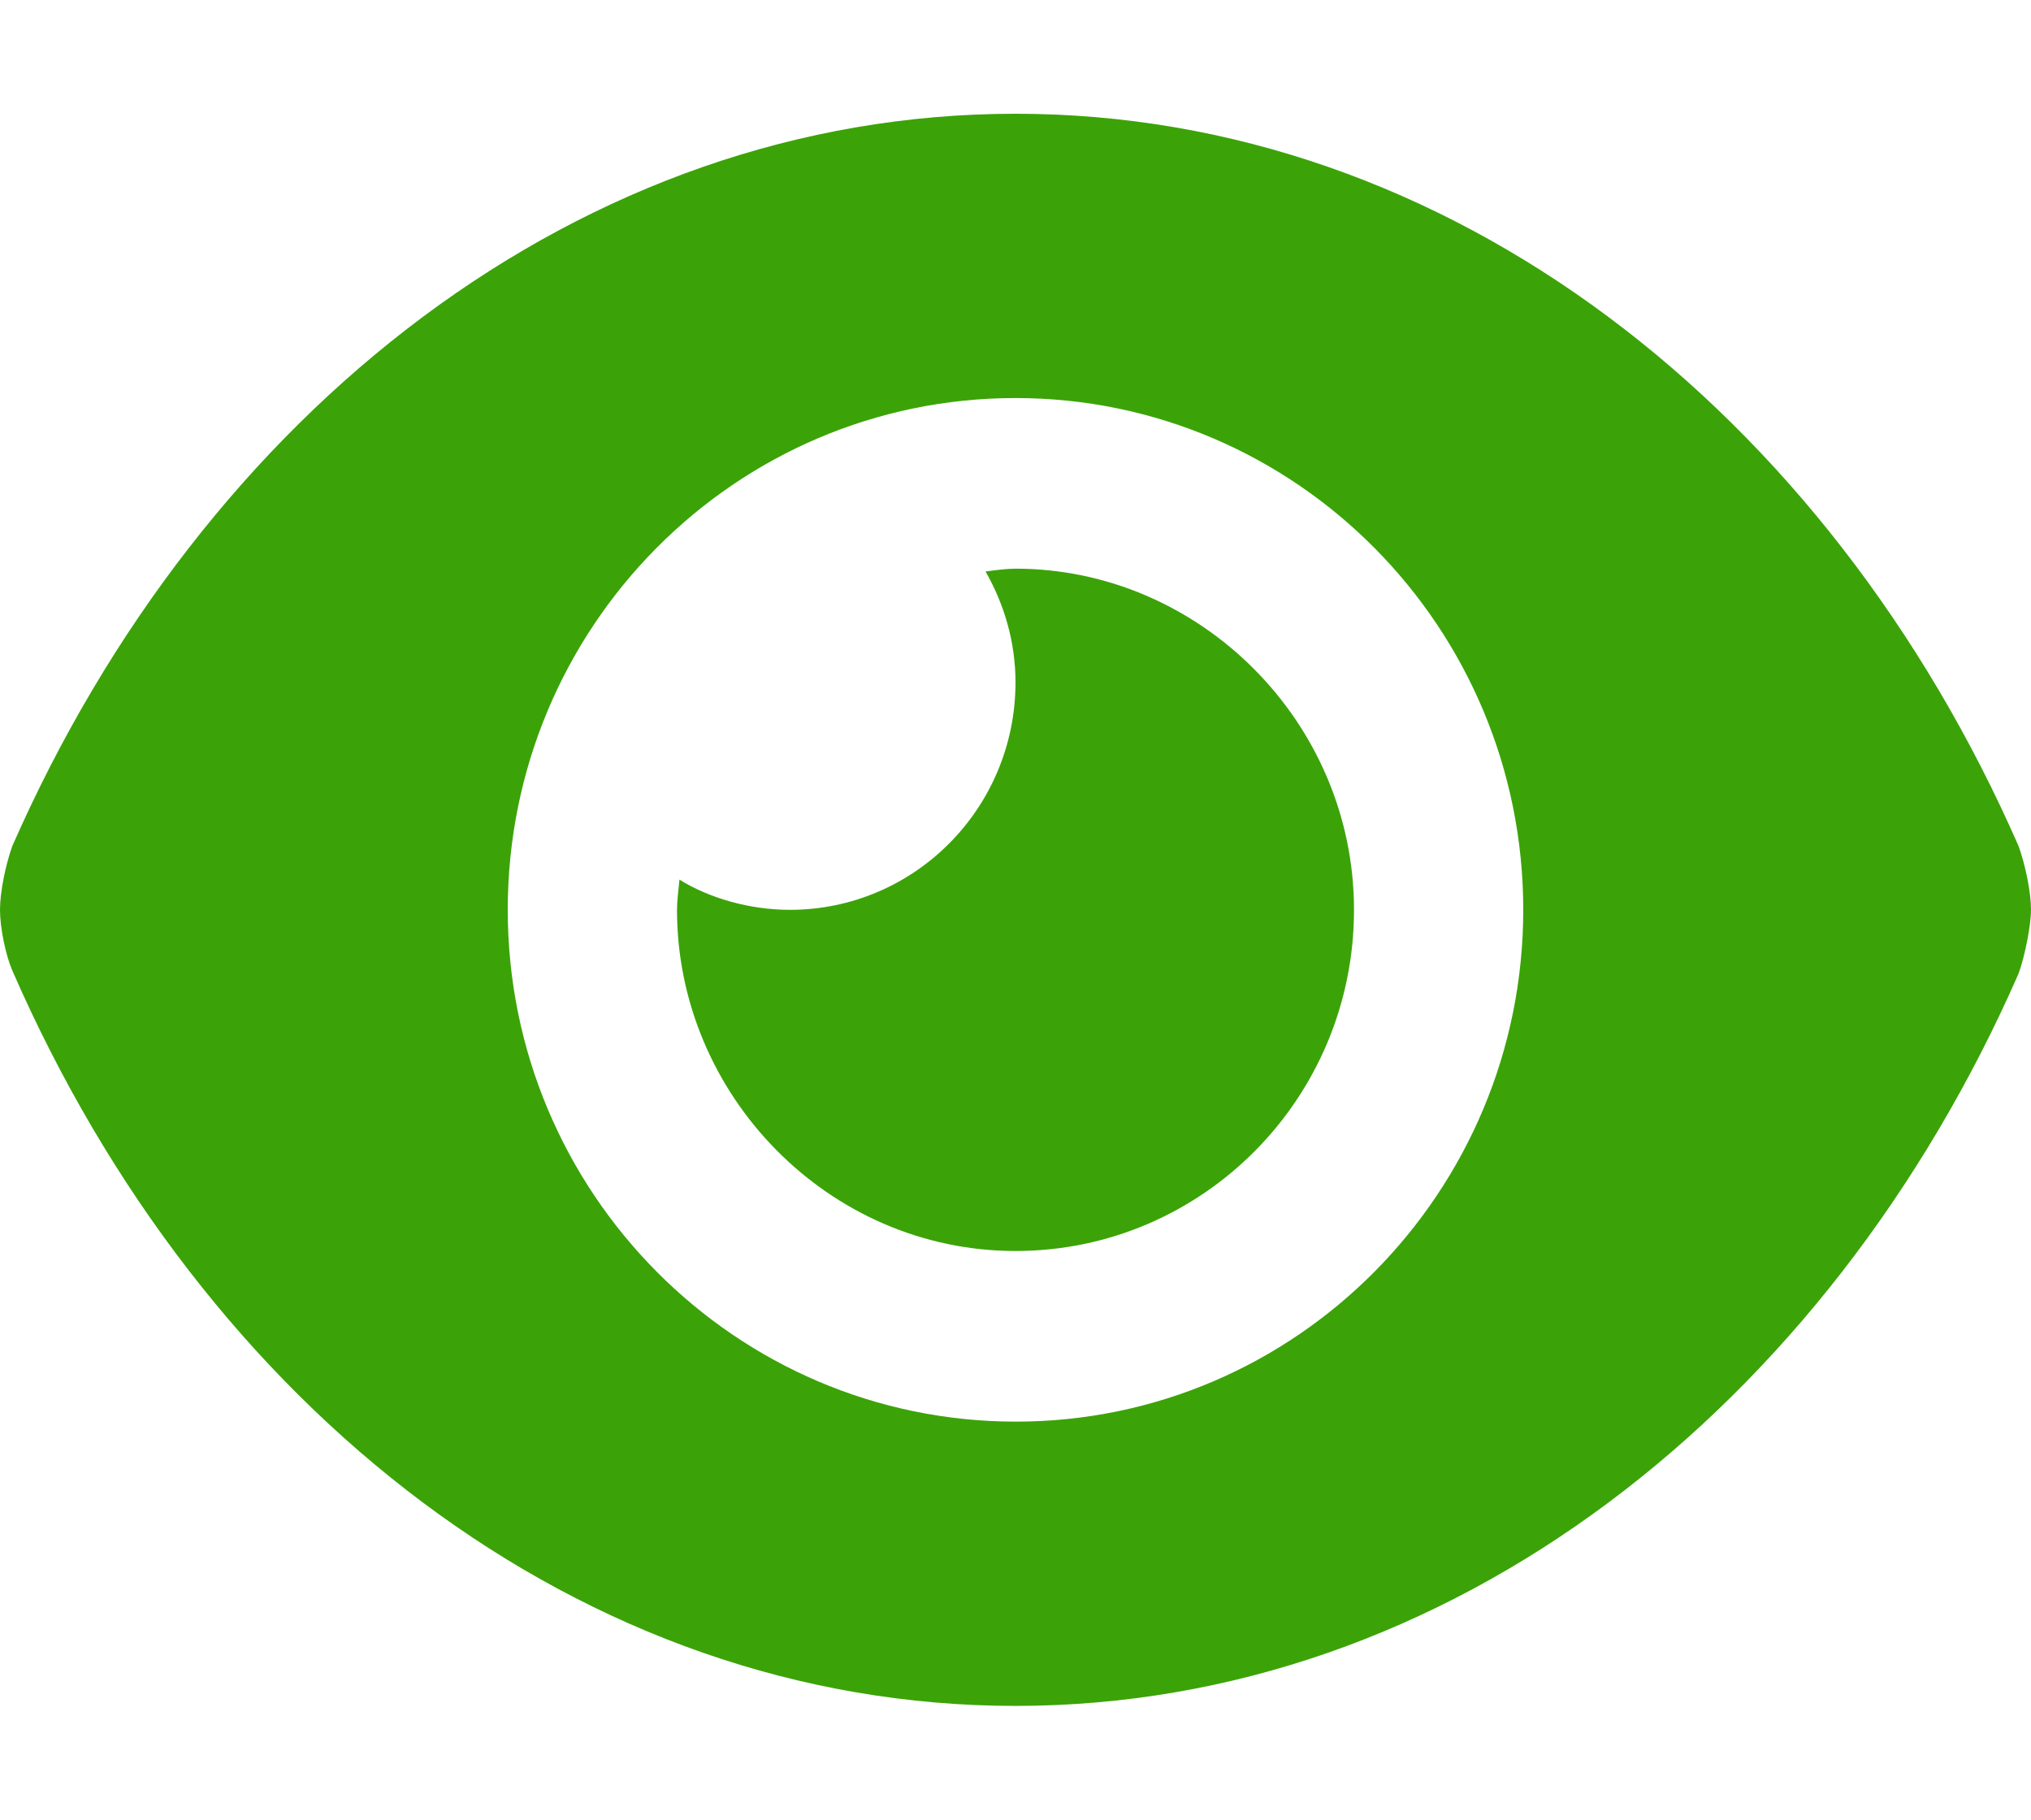
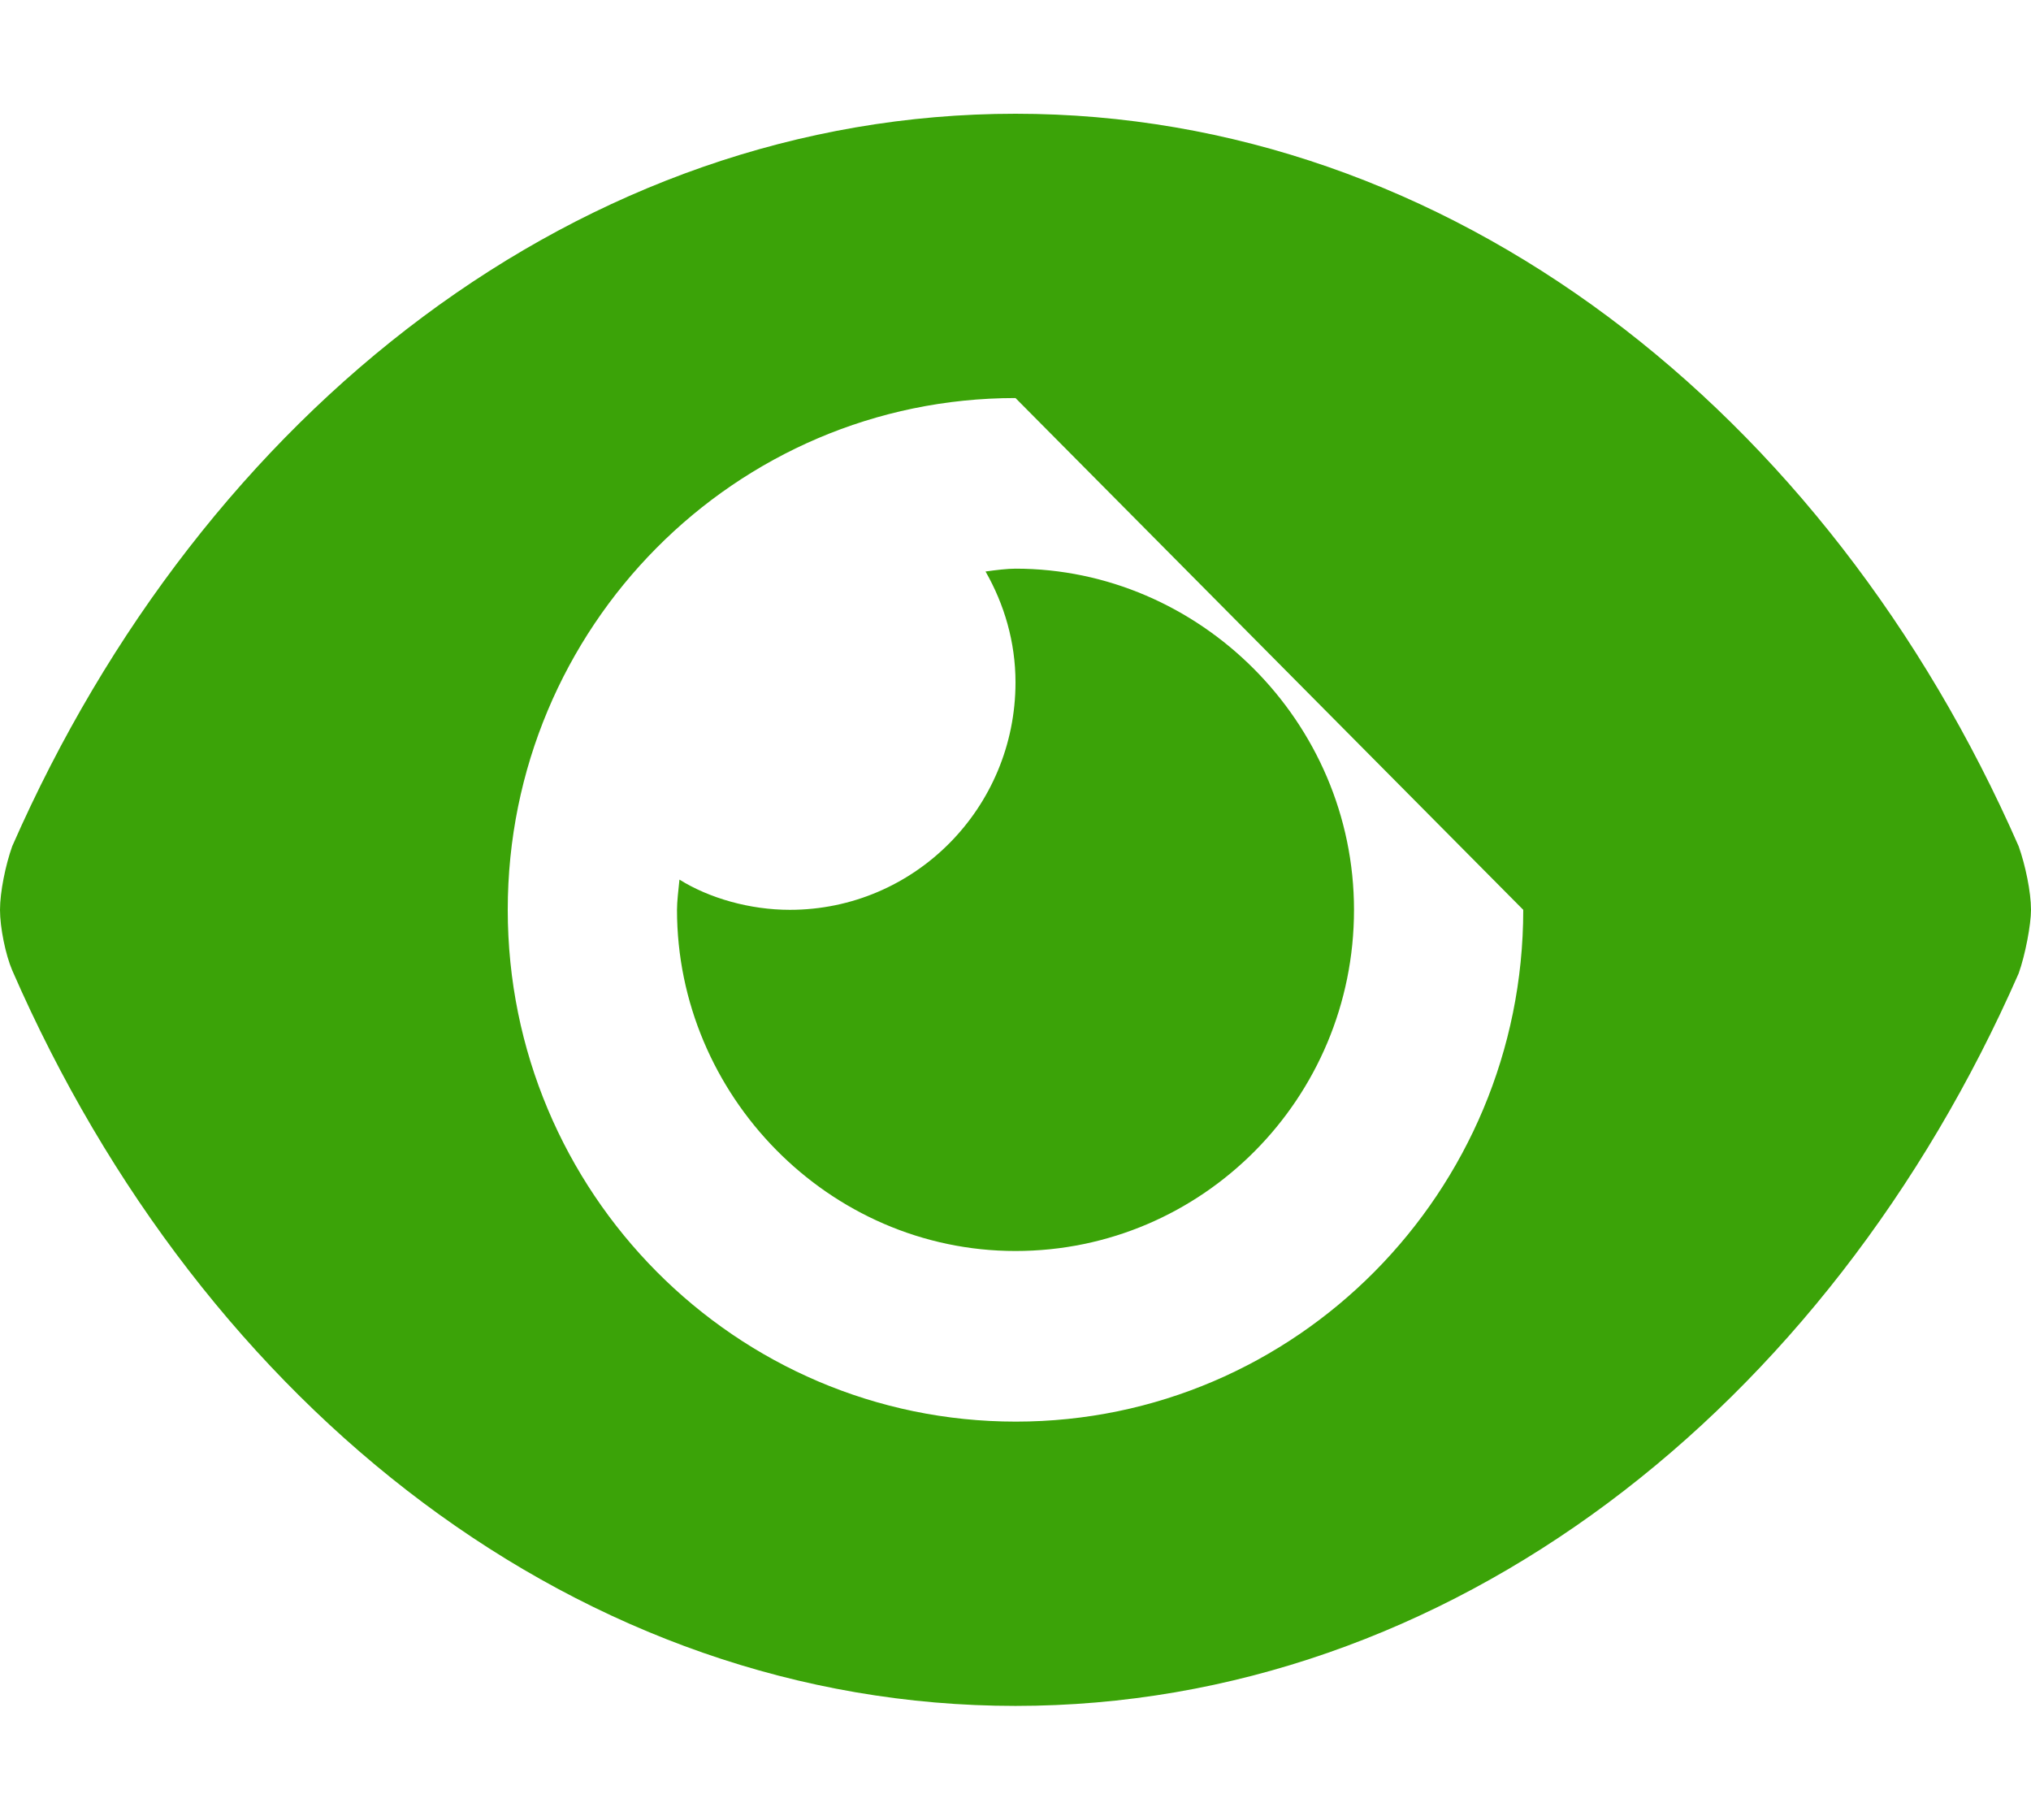
<svg xmlns="http://www.w3.org/2000/svg" width="48" height="43" viewBox="0 0 48 43" fill="none">
-   <path d="M47.708 19.997C43.192 9.7 34.242 2.688 24 2.688C13.758 2.688 4.808 9.709 0.289 19.997C0.13 20.442 0 21.08 0 21.5C0 21.918 0.13 22.558 0.289 22.93C4.81 33.3 13.758 40.312 24 40.312C34.242 40.312 43.192 33.293 47.708 23.003C47.867 22.558 48 21.844 48 21.5C48 21.08 47.867 20.442 47.708 19.997ZM36 21.5C36 28.173 30.628 33.594 24.008 33.594C17.383 33.594 12 28.177 12 21.5C12 14.823 17.375 9.406 24 9.406C30.625 9.406 36 14.823 36 21.5ZM24 13.438C23.808 13.438 23.533 13.471 23.292 13.505C23.733 14.277 24 15.168 24 16.125C24 19.094 21.613 21.5 18.667 21.5C17.717 21.5 16.758 21.223 16.058 20.786C16.033 21.038 16 21.298 16 21.5C16 25.876 19.583 29.562 24 29.562C28.417 29.562 32 25.952 32 21.501C32 17.05 28.342 13.438 24 13.438Z" fill="#3BA308" />
+   <path d="M47.708 19.997C43.192 9.7 34.242 2.688 24 2.688C13.758 2.688 4.808 9.709 0.289 19.997C0.13 20.442 0 21.08 0 21.5C0 21.918 0.13 22.558 0.289 22.93C4.81 33.3 13.758 40.312 24 40.312C34.242 40.312 43.192 33.293 47.708 23.003C47.867 22.558 48 21.844 48 21.5C48 21.08 47.867 20.442 47.708 19.997ZM36 21.5C36 28.173 30.628 33.594 24.008 33.594C17.383 33.594 12 28.177 12 21.5C12 14.823 17.375 9.406 24 9.406ZM24 13.438C23.808 13.438 23.533 13.471 23.292 13.505C23.733 14.277 24 15.168 24 16.125C24 19.094 21.613 21.5 18.667 21.5C17.717 21.5 16.758 21.223 16.058 20.786C16.033 21.038 16 21.298 16 21.5C16 25.876 19.583 29.562 24 29.562C28.417 29.562 32 25.952 32 21.501C32 17.05 28.342 13.438 24 13.438Z" fill="#3BA308" />
</svg>